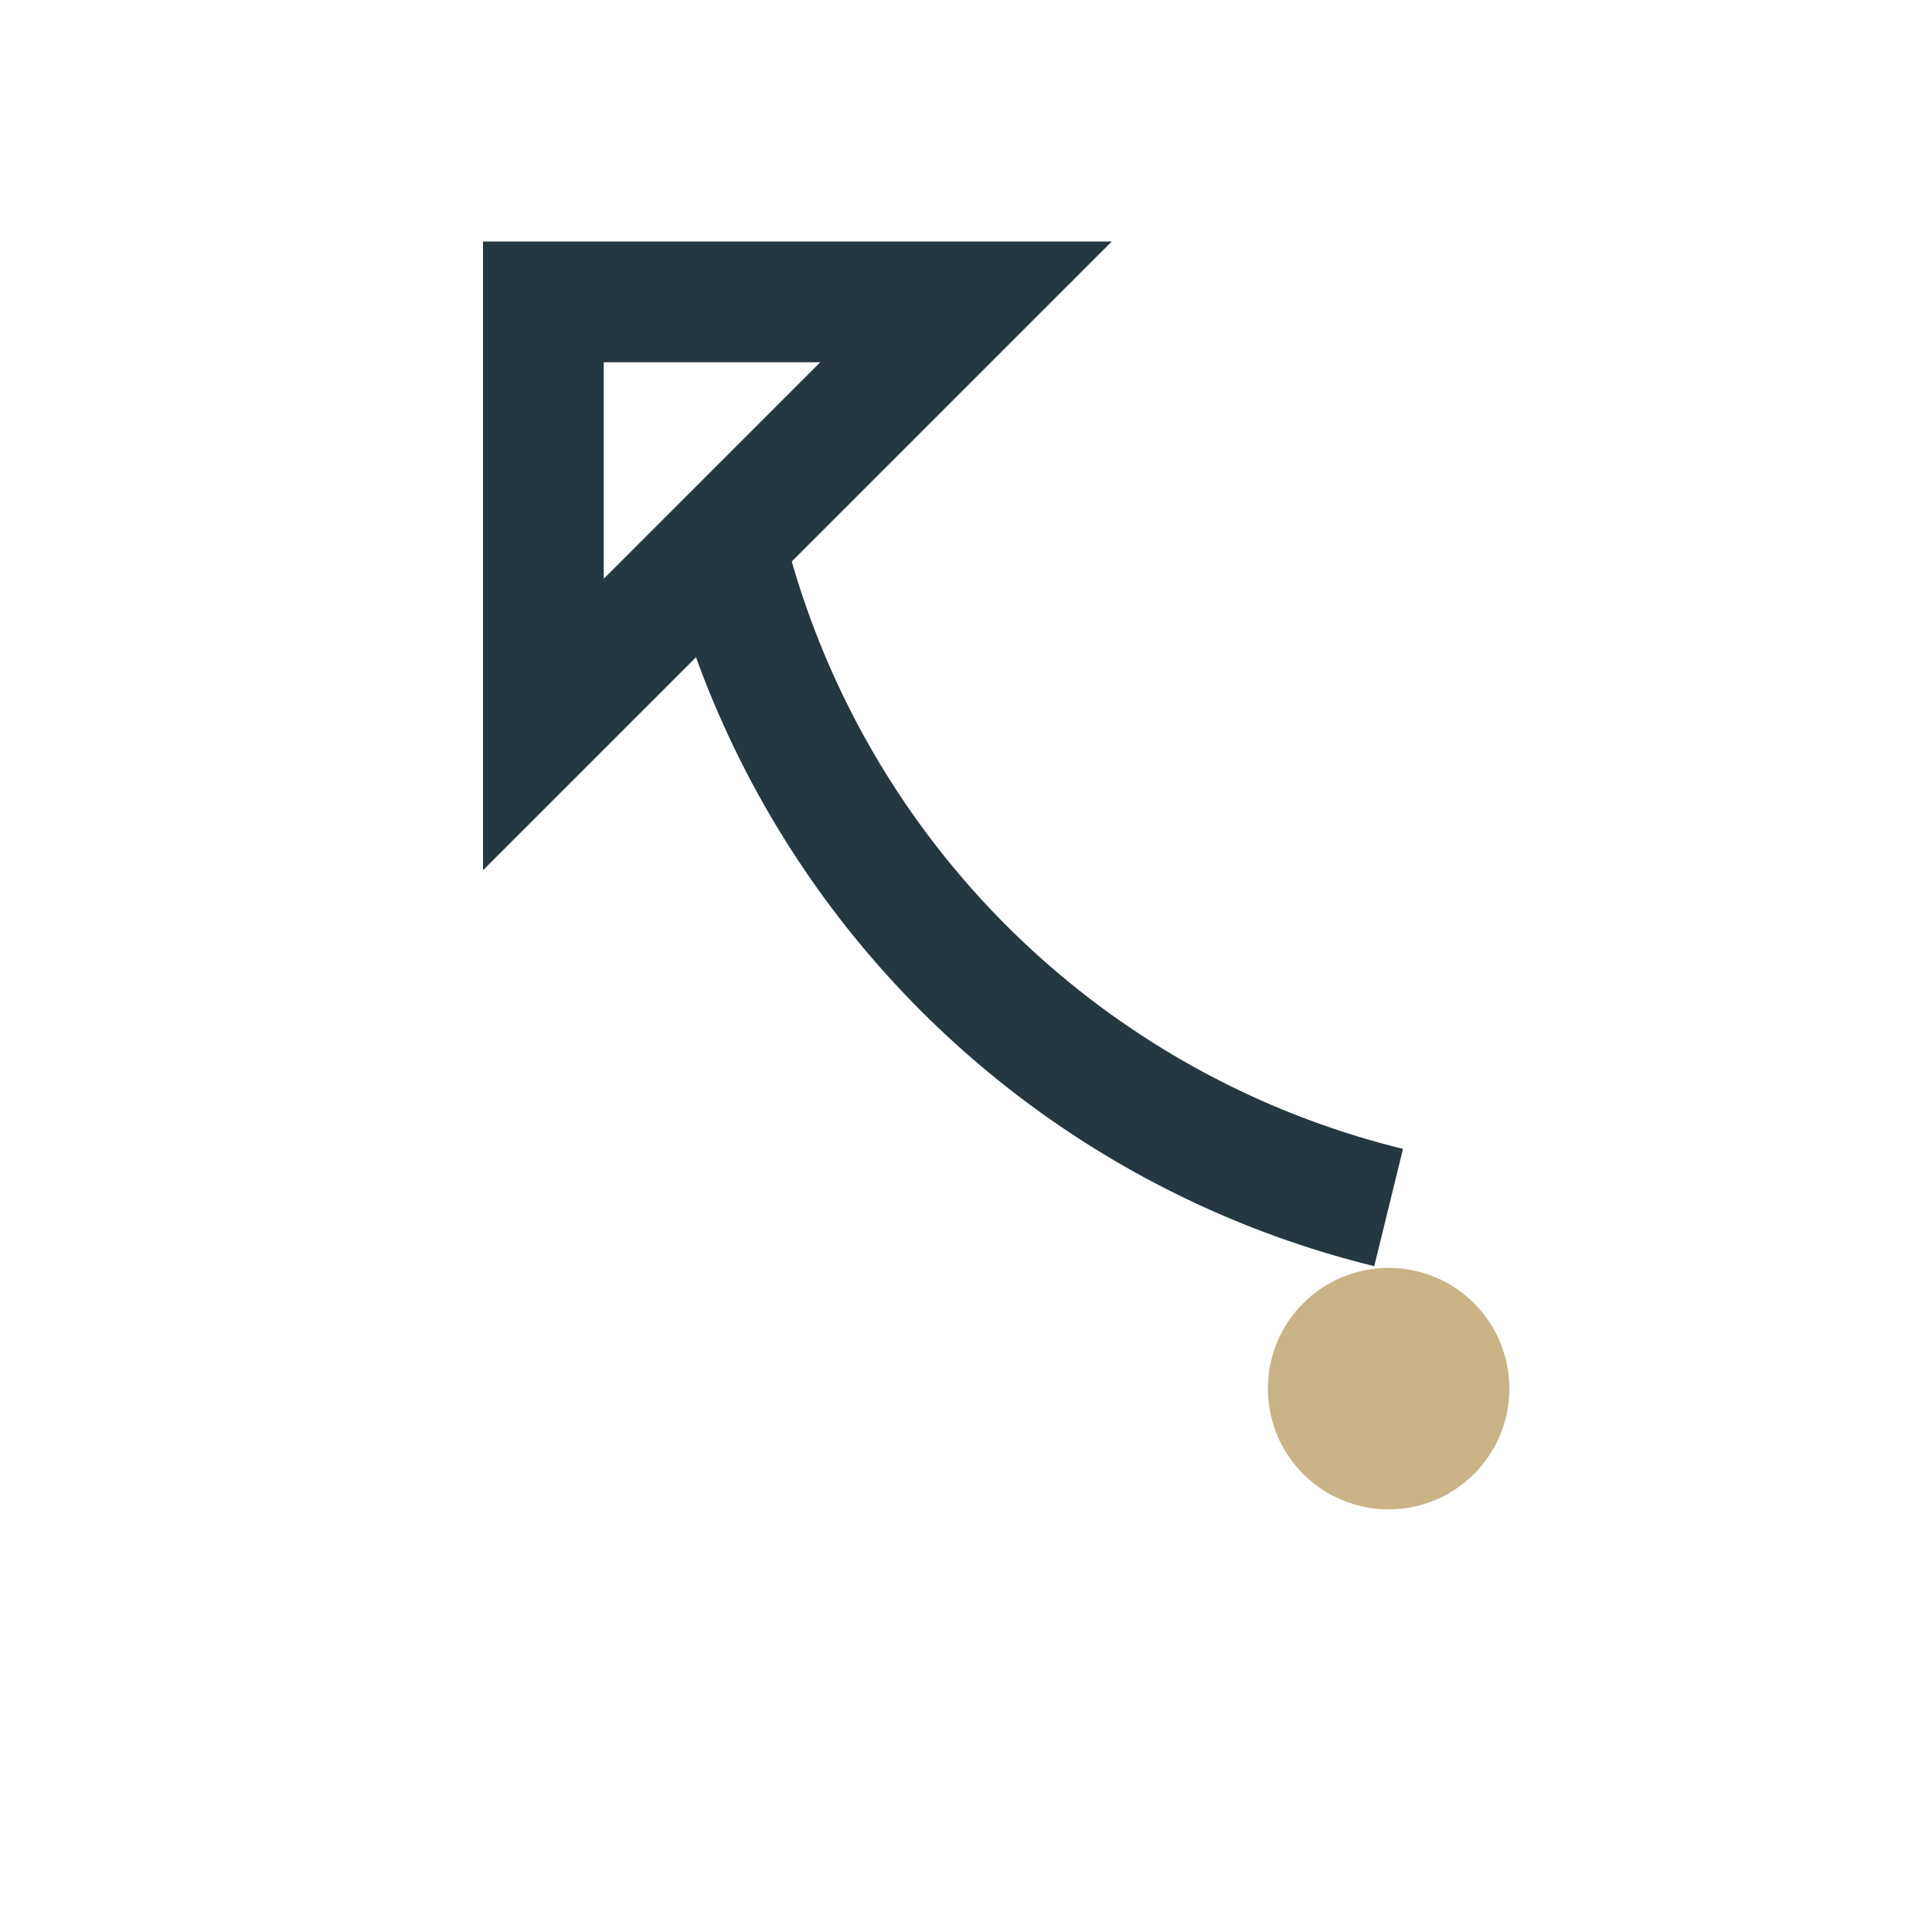
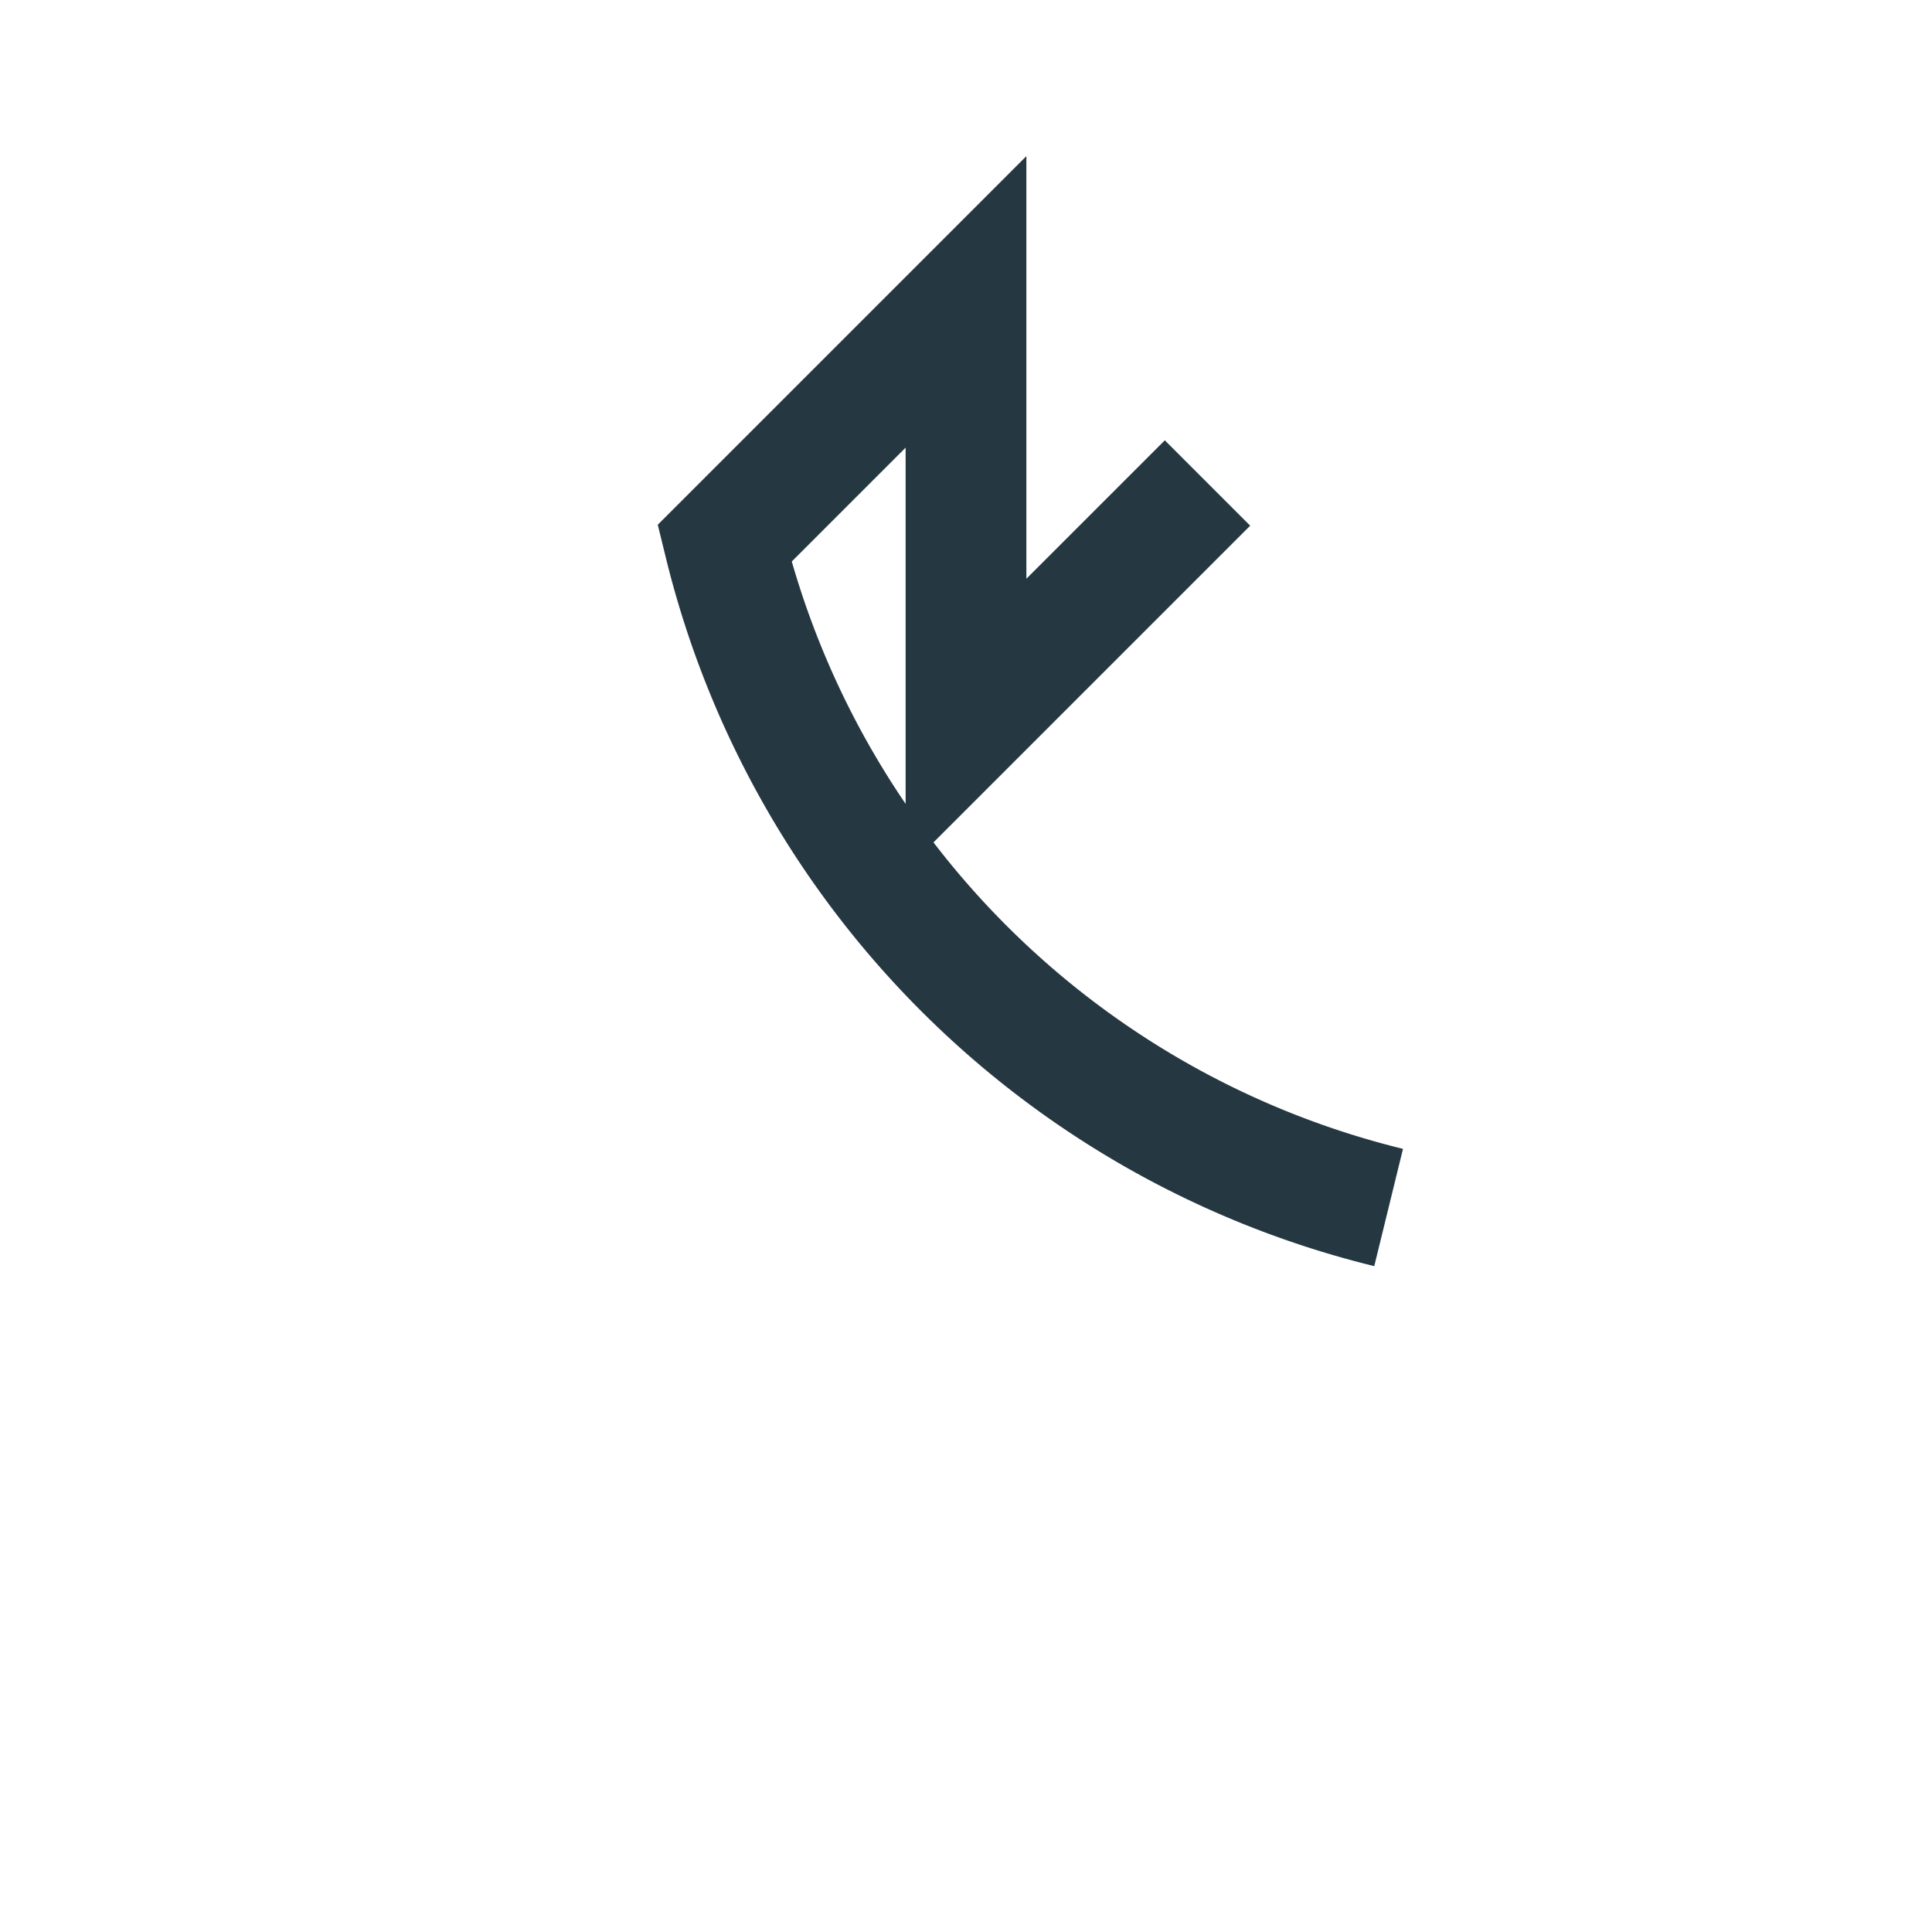
<svg xmlns="http://www.w3.org/2000/svg" width="32" height="32" viewBox="0 0 32 32">
-   <path d="M23 20a15 15 0 0 1-11-11l4-4h-7v7l4-4" stroke="#253741" stroke-width="2" fill="none" />
-   <circle cx="23" cy="23" r="2" fill="#C9B387" />
+   <path d="M23 20a15 15 0 0 1-11-11l4-4v7l4-4" stroke="#253741" stroke-width="2" fill="none" />
</svg>